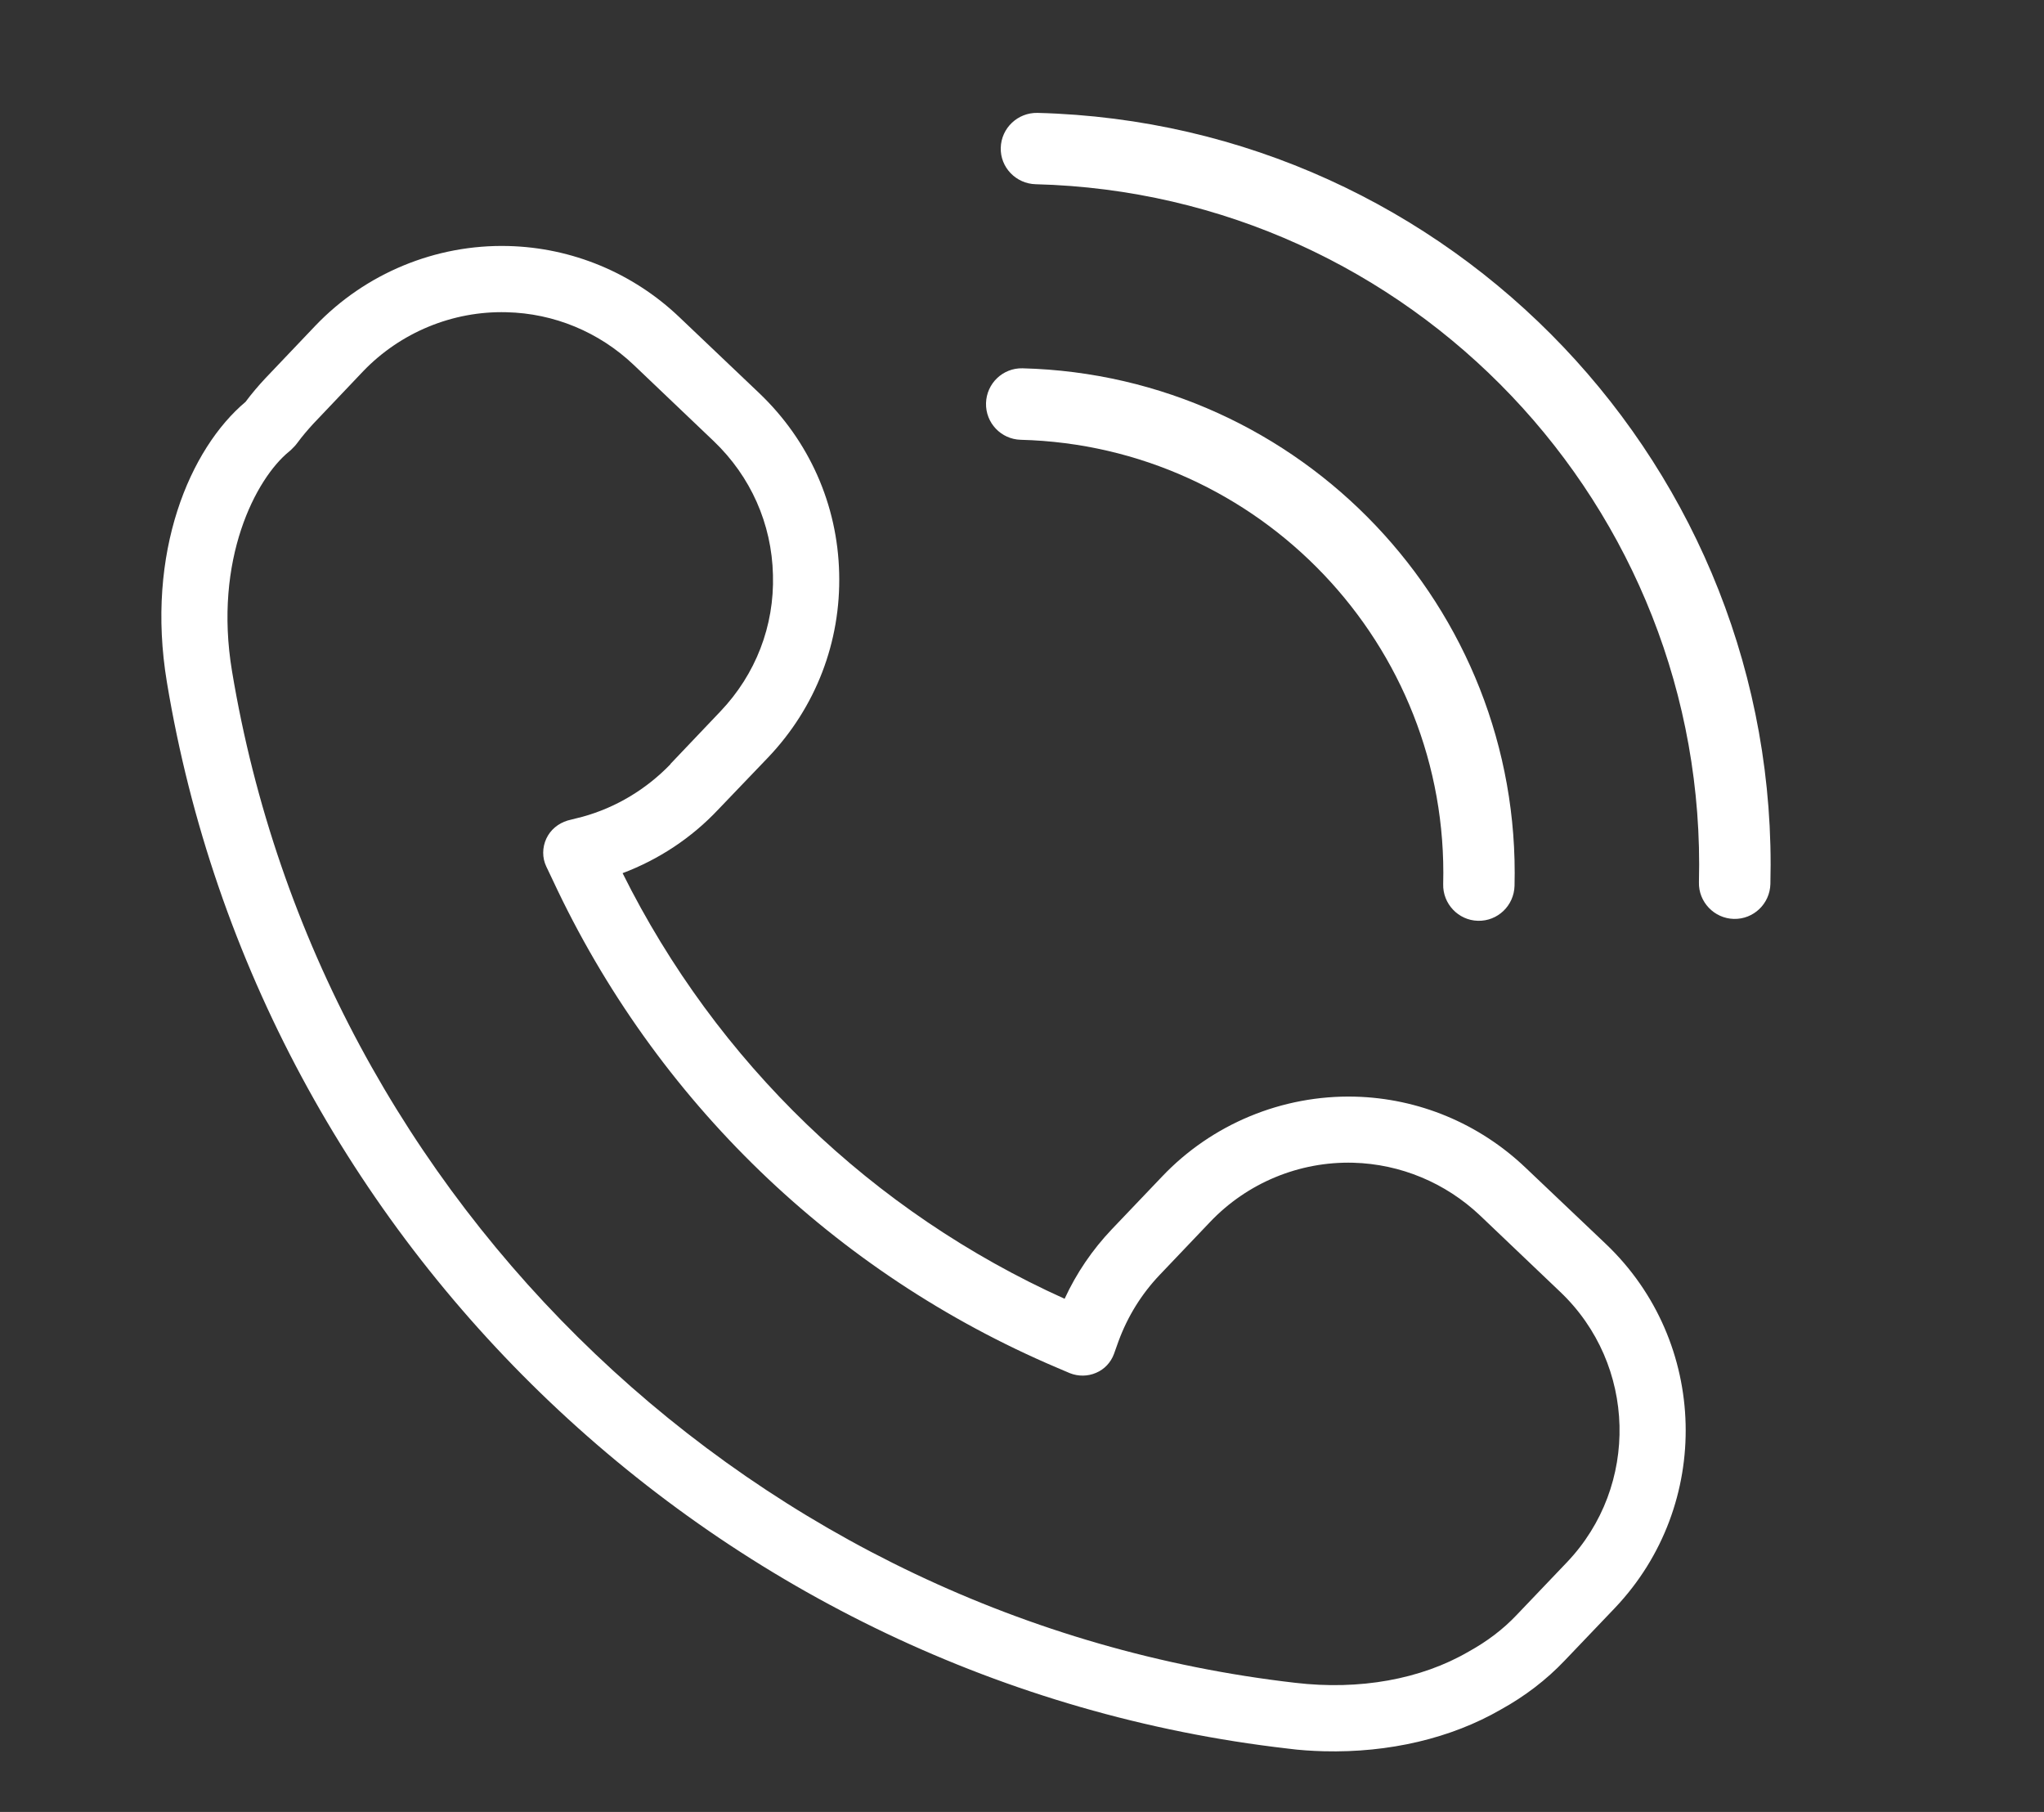
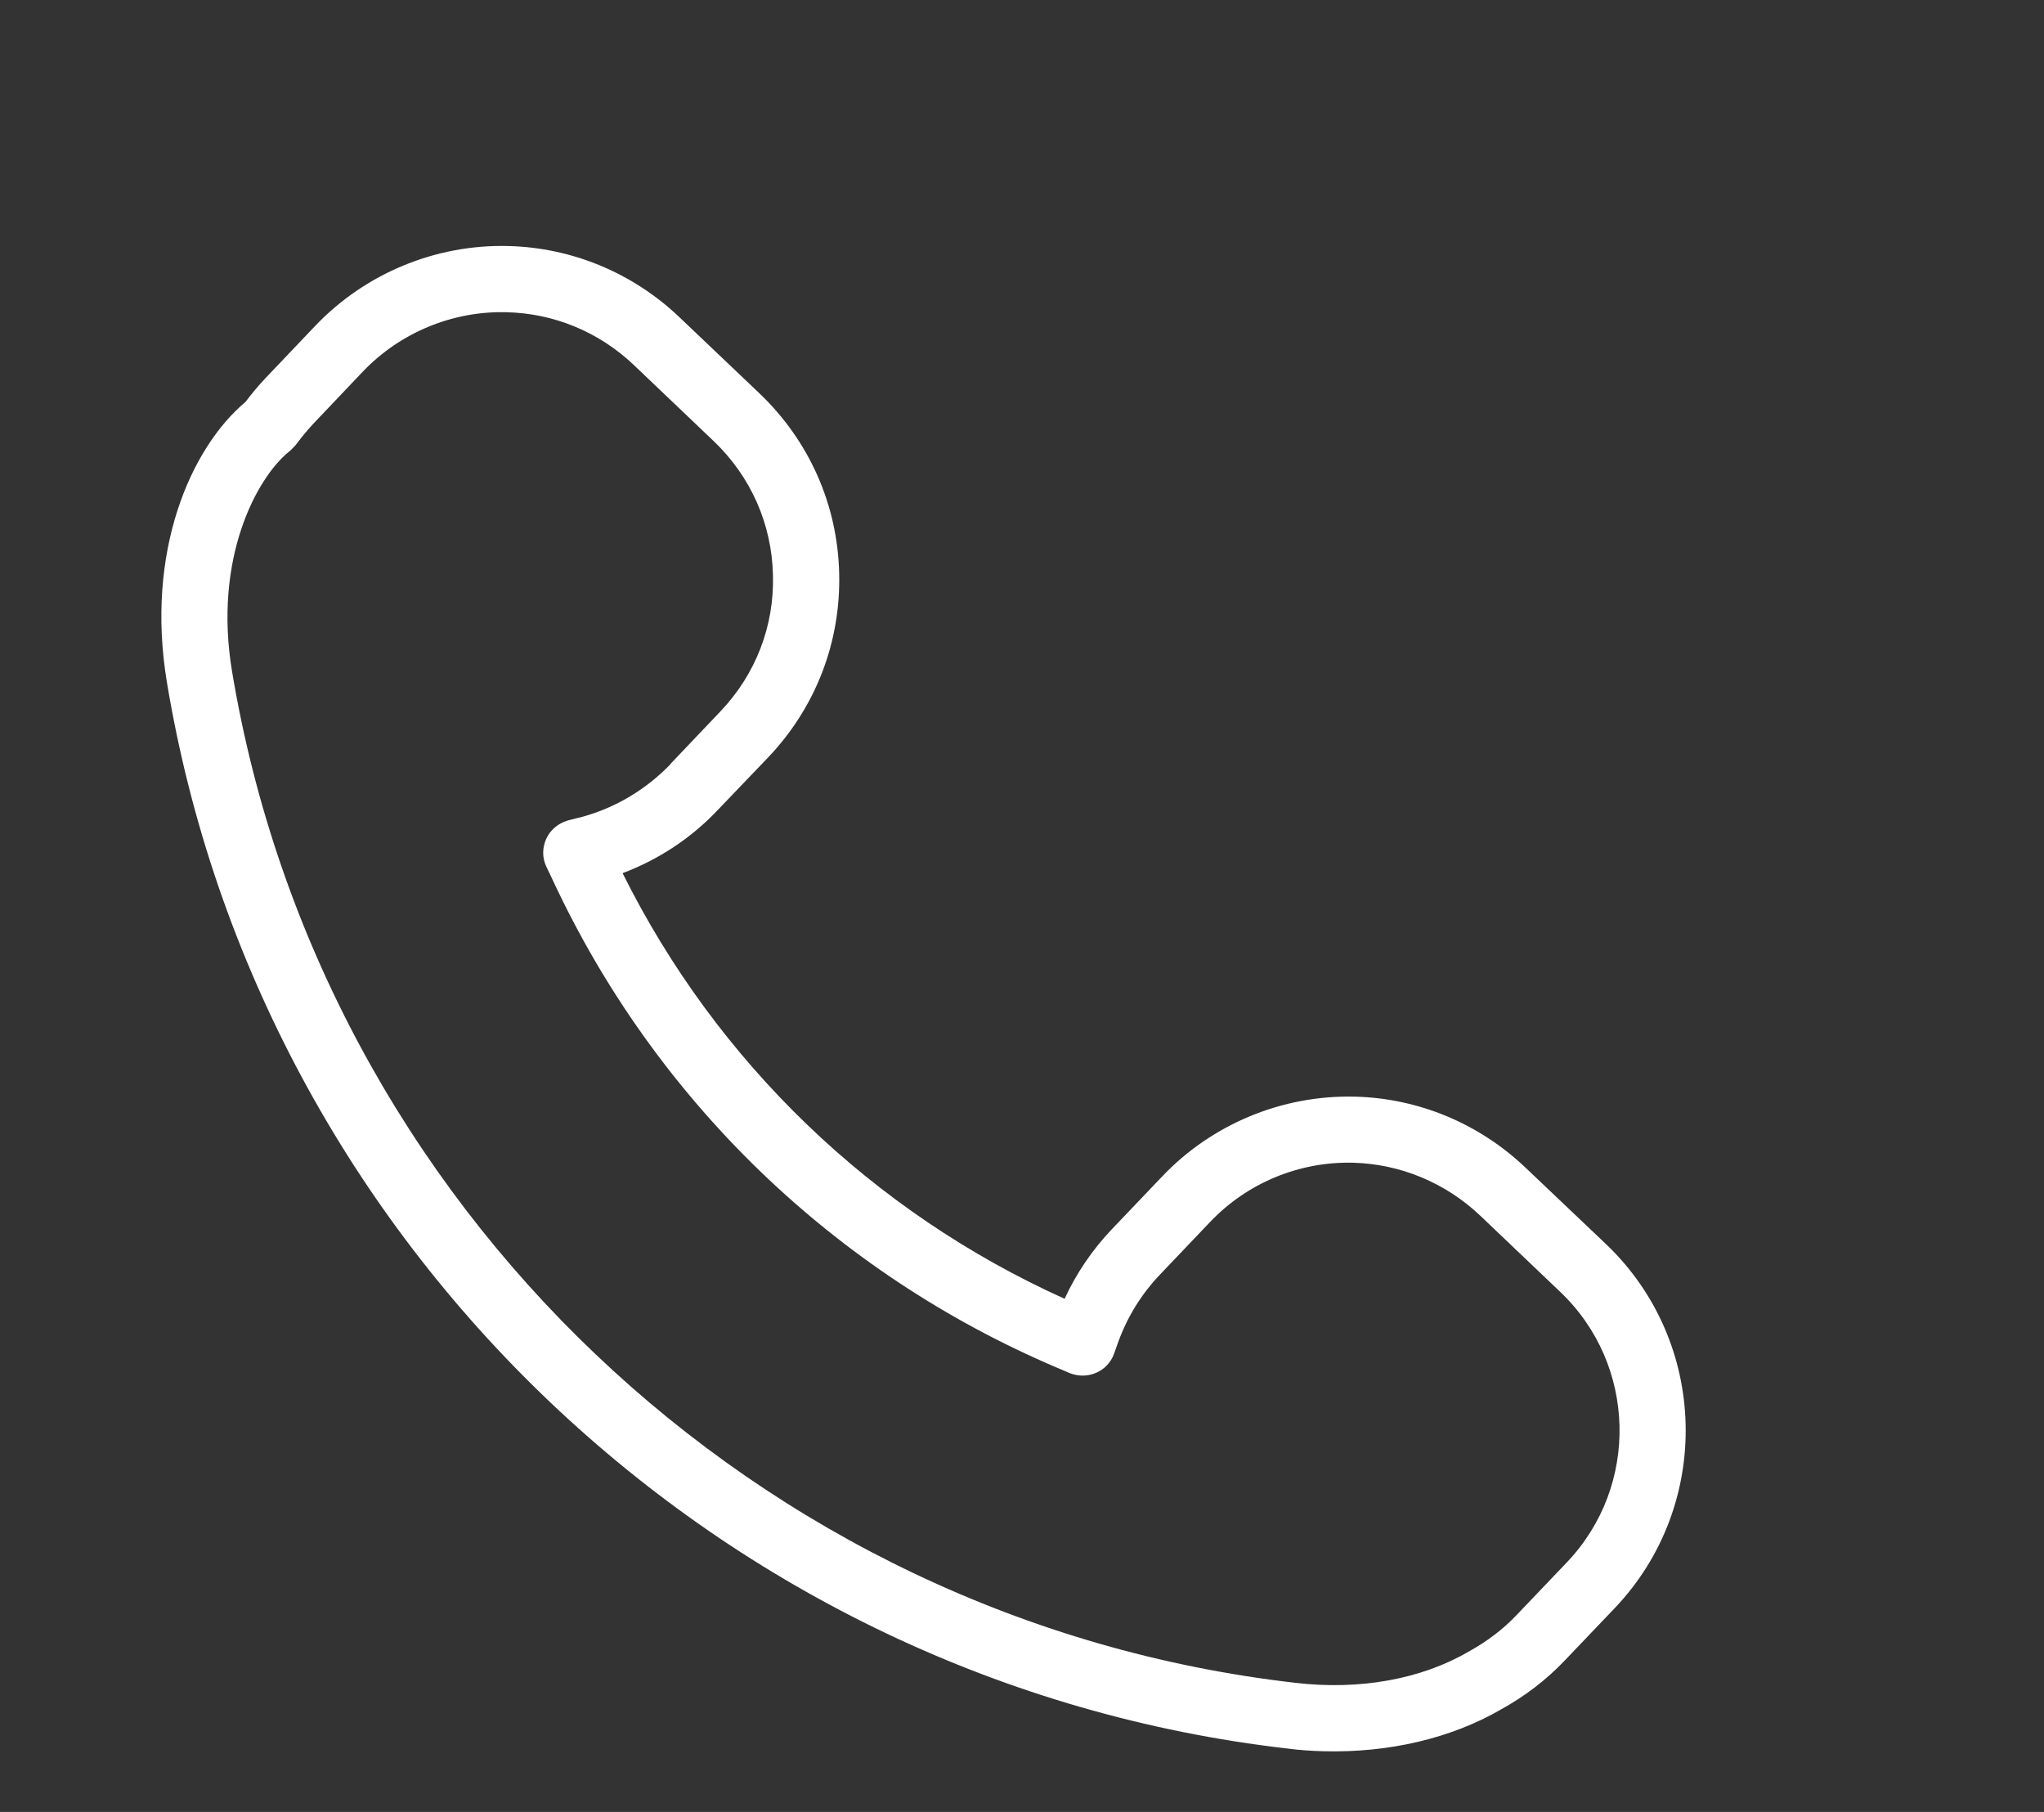
<svg xmlns="http://www.w3.org/2000/svg" version="1.1" id="Capa_1" x="0px" y="0px" width="107.434px" height="95.226px" viewBox="0 0 107.434 95.226" enable-background="new 0 0 107.434 95.226" xml:space="preserve">
  <rect x="0" y="0" width="107.434" height="95.226" fill="#333333" stroke="none" />
  <g id="XMLID_43_">
    <g>
      <path id="XMLID_48_" fill="#FFFFFF" d="M13.942,19.886c-0.369,0.394-0.717,0.806-1.037,1.235    c-2.904,2.439-5.269,7.896-4.133,14.731c4.899,29.561,29.128,52.611,58.895,56.042c0.639,0.086,1.285,0.125,1.917,0.143    c3.43,0.086,6.689-0.682,9.302-2.193c1.257-0.693,2.393-1.559,3.359-2.578l2.641-2.766c5.134-5.411,4.921-13.981-0.476-19.119    l-4.232-4.019c-2.436-2.315-5.61-3.643-8.968-3.728c-3.813-0.092-7.513,1.438-10.141,4.211l-2.634,2.762    c-1.022,1.076-1.86,2.308-2.478,3.65C45.854,63.702,37.667,55.82,32.724,45.889c1.896-0.714,3.622-1.85,5.027-3.345l2.635-2.751    c2.492-2.624,3.813-6.054,3.721-9.668c-0.085-3.604-1.576-6.959-4.196-9.458l-4.218-4.012c-2.436-2.315-5.631-3.643-8.982-3.725    c-3.813-0.096-7.506,1.435-10.14,4.193L13.942,19.886z M19.09,19.509c1.953-2.031,4.694-3.174,7.534-3.1    c2.493,0.057,4.857,1.037,6.675,2.759l4.218,4.019c1.939,1.854,3.047,4.339,3.11,7.026c0.078,2.684-0.909,5.23-2.762,7.175    l-2.627,2.762v0.015c-1.264,1.31-2.861,2.275-4.615,2.758l-0.788,0.199c-0.497,0.153-0.902,0.483-1.122,0.955    c-0.213,0.469-0.22,1.001,0,1.463l0.348,0.731c5.383,11.546,14.798,20.639,26.508,25.613l0.667,0.284    c0.44,0.174,0.938,0.17,1.371-0.018c0.44-0.181,0.781-0.55,0.944-0.994l0.241-0.675c0.483-1.306,1.207-2.475,2.166-3.483    l2.634-2.766c1.953-2.06,4.694-3.199,7.534-3.125c2.485,0.067,4.85,1.054,6.667,2.773l4.211,4.012    c4.019,3.817,4.175,10.197,0.362,14.206l-2.642,2.769c-0.717,0.76-1.562,1.399-2.542,1.939c-2.493,1.451-5.73,2.033-9.11,1.633    c-28.24-3.245-51.219-25.109-55.877-53.165c-0.98-5.876,1.257-10.129,3.003-11.546c0.057-0.042,0.114-0.099,0.164-0.152    l0.113-0.114c0.064-0.067,0.106-0.124,0.156-0.188c0.249-0.341,0.533-0.671,0.824-0.991L19.09,19.509z" />
-       <path id="XMLID_47_" fill="#FFFFFF" d="M91.129,48.293c-1.03-0.025-1.861-0.892-1.832-1.928    c0.504-19.73-15.14-36.179-34.858-36.683c-1.037-0.025-1.868-0.884-1.839-1.914c0.028-1.041,0.895-1.857,1.932-1.835    C76.324,6.49,93.607,24.672,93.053,46.461C93.025,47.498,92.166,48.321,91.129,48.293z" />
-       <path id="XMLID_45_" fill="#FFFFFF" d="M77.68,48.392c-1.03-0.025-1.854-0.895-1.825-1.931c0.32-12.555-9.65-23.028-22.204-23.348    c-1.037-0.028-1.854-0.891-1.825-1.928c0.028-1.03,0.88-1.853,1.917-1.829c14.643,0.373,26.231,12.583,25.862,27.2    C79.576,47.597,78.717,48.42,77.68,48.392z" />
    </g>
  </g>
</svg>